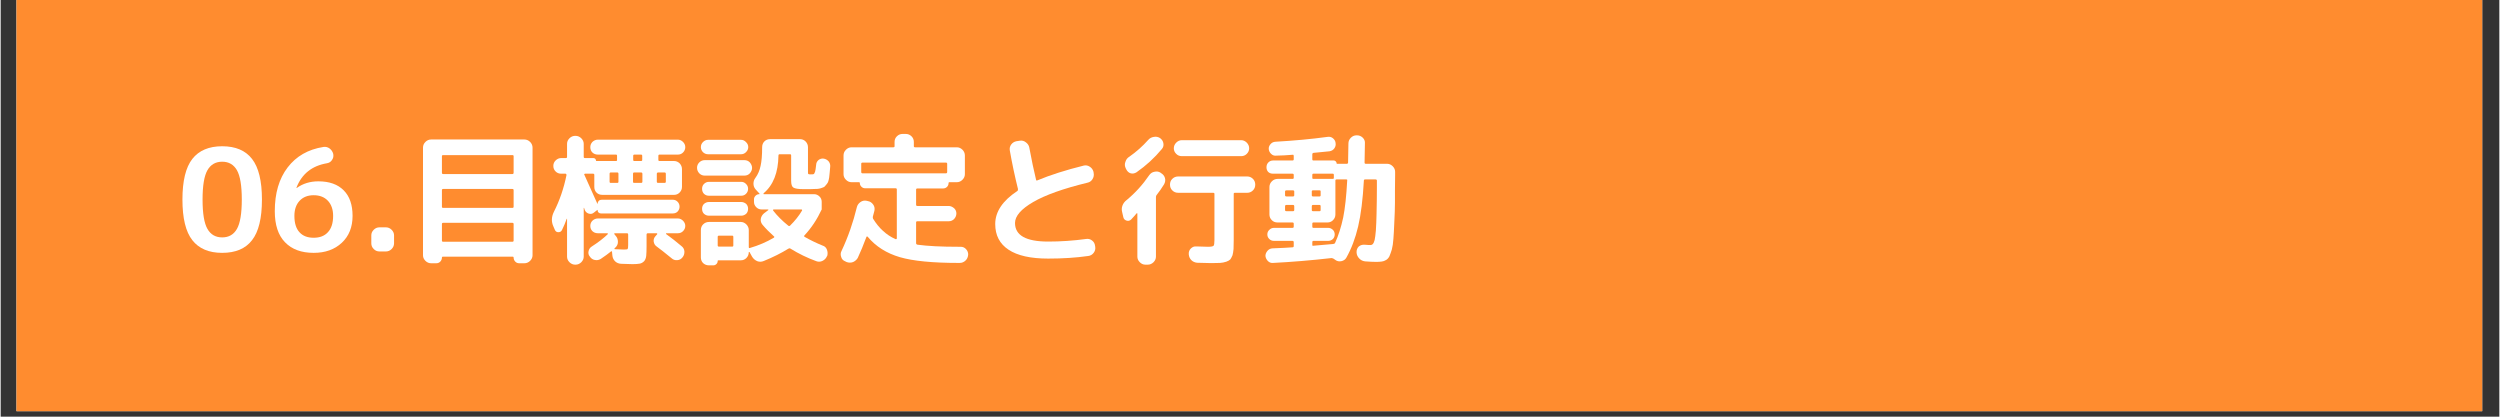
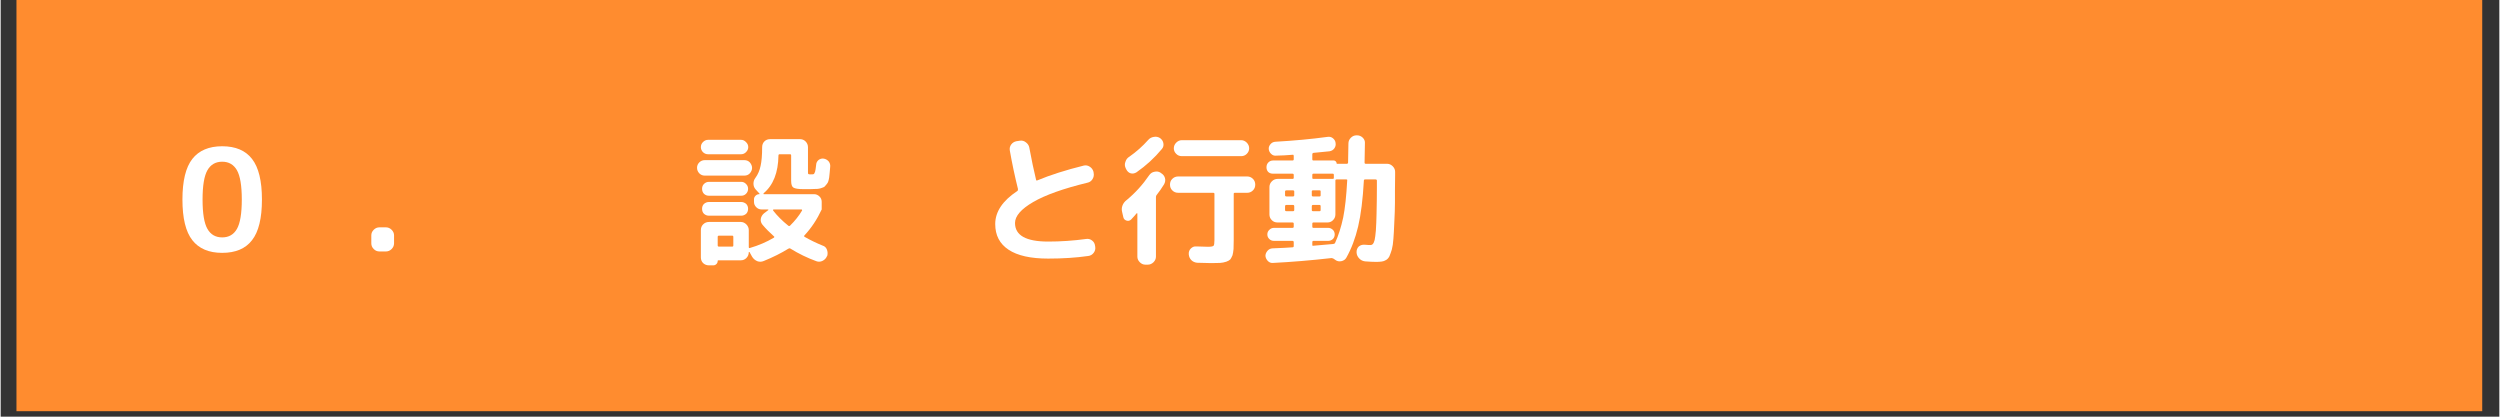
<svg xmlns="http://www.w3.org/2000/svg" width="300" zoomAndPan="magnify" viewBox="0 0 224.88 37.5" height="50" preserveAspectRatio="xMidYMid meet" version="1.0">
  <rect x="0" y="0" width="224.88" height="37.5" fill="#333333" stroke="none" />
  <defs>
    <g />
    <clipPath id="51e964b0df">
      <path d="M 1.422 0 L 223.34 0 L 223.34 37.008 L 1.422 37.008 Z M 1.422 0 " clip-rule="nonzero" />
    </clipPath>
  </defs>
  <g clip-path="url(#51e964b0df)">
-     <path fill="#ffffff" d="M 1.422 0 L 223.461 0 L 223.461 37.008 L 1.422 37.008 Z M 1.422 0 " fill-opacity="1" fill-rule="nonzero" />
    <path fill="#ff8c2f" d="M 1.422 0 L 223.461 0 L 223.461 37.008 L 1.422 37.008 Z M 1.422 0 " fill-opacity="1" fill-rule="nonzero" />
  </g>
  <g fill="#ffffff" fill-opacity="1">
    <g transform="translate(15.843, 22.632)">
      <g>
        <path d="M 5.422 -7.312 C 5.129 -7.82 4.688 -8.078 4.094 -8.078 C 3.5 -8.078 3.055 -7.82 2.766 -7.312 C 2.473 -6.801 2.328 -5.922 2.328 -4.672 C 2.328 -3.422 2.473 -2.539 2.766 -2.031 C 3.055 -1.52 3.5 -1.266 4.094 -1.266 C 4.688 -1.266 5.129 -1.52 5.422 -2.031 C 5.711 -2.539 5.859 -3.422 5.859 -4.672 C 5.859 -5.922 5.711 -6.801 5.422 -7.312 Z M 6.781 -1.016 C 6.195 -0.254 5.301 0.125 4.094 0.125 C 2.895 0.125 2 -0.254 1.406 -1.016 C 0.812 -1.773 0.516 -2.992 0.516 -4.672 C 0.516 -6.348 0.812 -7.566 1.406 -8.328 C 2 -9.086 2.895 -9.469 4.094 -9.469 C 5.301 -9.469 6.195 -9.086 6.781 -8.328 C 7.375 -7.566 7.672 -6.348 7.672 -4.672 C 7.672 -2.992 7.375 -1.773 6.781 -1.016 Z M 6.781 -1.016 " />
      </g>
    </g>
  </g>
  <g fill="#ffffff" fill-opacity="1">
    <g transform="translate(24.03, 22.632)">
      <g>
-         <path d="M 4.141 -5.062 C 3.609 -5.062 3.188 -4.895 2.875 -4.562 C 2.562 -4.227 2.406 -3.773 2.406 -3.203 C 2.406 -2.555 2.555 -2.066 2.859 -1.734 C 3.16 -1.398 3.586 -1.234 4.141 -1.234 C 4.691 -1.234 5.117 -1.398 5.422 -1.734 C 5.734 -2.066 5.891 -2.555 5.891 -3.203 C 5.891 -3.773 5.734 -4.227 5.422 -4.562 C 5.109 -4.895 4.68 -5.062 4.141 -5.062 Z M 4.141 0.125 C 3.035 0.125 2.176 -0.191 1.562 -0.828 C 0.945 -1.461 0.641 -2.395 0.641 -3.625 C 0.641 -5.238 1.023 -6.551 1.797 -7.562 C 2.566 -8.57 3.641 -9.188 5.016 -9.406 C 5.223 -9.438 5.41 -9.391 5.578 -9.266 C 5.742 -9.141 5.852 -8.973 5.906 -8.766 L 5.906 -8.734 C 5.938 -8.547 5.895 -8.375 5.781 -8.219 C 5.676 -8.062 5.523 -7.969 5.328 -7.938 C 3.984 -7.707 3.07 -6.977 2.594 -5.75 L 2.594 -5.719 L 2.625 -5.719 C 3.176 -6.113 3.82 -6.312 4.562 -6.312 C 5.551 -6.312 6.312 -6.039 6.844 -5.5 C 7.375 -4.969 7.641 -4.203 7.641 -3.203 C 7.641 -2.191 7.316 -1.383 6.672 -0.781 C 6.023 -0.176 5.18 0.125 4.141 0.125 Z M 4.141 0.125 " />
-       </g>
+         </g>
    </g>
  </g>
  <g fill="#ffffff" fill-opacity="1">
    <g transform="translate(32.217, 22.632)">
      <g>
        <path d="M 3.188 -1.453 L 3.188 -0.734 C 3.188 -0.535 3.113 -0.363 2.969 -0.219 C 2.82 -0.07 2.648 0 2.453 0 L 1.875 0 C 1.676 0 1.504 -0.07 1.359 -0.219 C 1.211 -0.363 1.141 -0.535 1.141 -0.734 L 1.141 -1.453 C 1.141 -1.641 1.211 -1.805 1.359 -1.953 C 1.504 -2.098 1.676 -2.172 1.875 -2.172 L 2.453 -2.172 C 2.648 -2.172 2.82 -2.098 2.969 -1.953 C 3.113 -1.805 3.188 -1.641 3.188 -1.453 Z M 3.188 -1.453 " />
      </g>
    </g>
  </g>
  <g fill="#ffffff" fill-opacity="1">
    <g transform="translate(36.541, 22.632)">
      <g>
-         <path d="M 3.172 -2.469 L 3.172 -0.984 C 3.172 -0.91 3.207 -0.875 3.281 -0.875 L 9.516 -0.875 C 9.586 -0.875 9.625 -0.91 9.625 -0.984 L 9.625 -2.469 C 9.625 -2.539 9.586 -2.578 9.516 -2.578 L 3.281 -2.578 C 3.207 -2.578 3.172 -2.539 3.172 -2.469 Z M 3.172 -5.516 L 3.172 -4.031 C 3.172 -3.957 3.207 -3.922 3.281 -3.922 L 9.516 -3.922 C 9.586 -3.922 9.625 -3.957 9.625 -4.031 L 9.625 -5.516 C 9.625 -5.586 9.586 -5.625 9.516 -5.625 L 3.281 -5.625 C 3.207 -5.625 3.172 -5.586 3.172 -5.516 Z M 3.172 -8.578 L 3.172 -7.094 C 3.172 -7.008 3.207 -6.969 3.281 -6.969 L 9.516 -6.969 C 9.586 -6.969 9.625 -7.008 9.625 -7.094 L 9.625 -8.578 C 9.625 -8.641 9.586 -8.672 9.516 -8.672 L 3.281 -8.672 C 3.207 -8.672 3.172 -8.641 3.172 -8.578 Z M 3.172 0.547 C 3.172 0.691 3.117 0.816 3.016 0.922 C 2.922 1.016 2.801 1.062 2.656 1.062 L 2.203 1.062 C 2.004 1.062 1.832 0.988 1.688 0.844 C 1.539 0.695 1.469 0.531 1.469 0.344 L 1.469 -9.344 C 1.469 -9.539 1.539 -9.711 1.688 -9.859 C 1.832 -10.004 2.004 -10.078 2.203 -10.078 L 10.594 -10.078 C 10.789 -10.078 10.961 -10.004 11.109 -9.859 C 11.254 -9.711 11.328 -9.539 11.328 -9.344 L 11.328 0.344 C 11.328 0.531 11.254 0.695 11.109 0.844 C 10.961 0.988 10.789 1.062 10.594 1.062 L 10.141 1.062 C 9.992 1.062 9.875 1.016 9.781 0.922 C 9.676 0.816 9.625 0.691 9.625 0.547 C 9.625 0.492 9.598 0.469 9.547 0.469 L 3.25 0.469 C 3.195 0.469 3.172 0.492 3.172 0.547 Z M 3.172 0.547 " />
-       </g>
+         </g>
    </g>
  </g>
  <g fill="#ffffff" fill-opacity="1">
    <g transform="translate(49.334, 22.632)">
      <g>
-         <path d="M 5.469 -6.984 L 5.469 -6.281 C 5.469 -6.207 5.5 -6.172 5.562 -6.172 L 6.172 -6.172 C 6.234 -6.172 6.266 -6.207 6.266 -6.281 L 6.266 -6.984 C 6.266 -7.066 6.234 -7.109 6.172 -7.109 L 5.562 -7.109 C 5.5 -7.109 5.469 -7.066 5.469 -6.984 Z M 8.297 -8.719 L 7.703 -8.719 C 7.629 -8.719 7.594 -8.68 7.594 -8.609 L 7.594 -8.234 C 7.594 -8.172 7.629 -8.141 7.703 -8.141 L 8.297 -8.141 C 8.367 -8.141 8.406 -8.172 8.406 -8.234 L 8.406 -8.609 C 8.406 -8.68 8.367 -8.719 8.297 -8.719 Z M 8.422 -6.281 L 8.422 -6.984 C 8.422 -7.066 8.383 -7.109 8.312 -7.109 L 7.672 -7.109 C 7.609 -7.109 7.578 -7.066 7.578 -6.984 L 7.578 -6.281 C 7.578 -6.207 7.609 -6.172 7.672 -6.172 L 8.312 -6.172 C 8.383 -6.172 8.422 -6.207 8.422 -6.281 Z M 9.719 -6.984 L 9.719 -6.281 C 9.719 -6.207 9.758 -6.172 9.844 -6.172 L 10.422 -6.172 C 10.492 -6.172 10.531 -6.207 10.531 -6.281 L 10.531 -6.984 C 10.531 -7.066 10.492 -7.109 10.422 -7.109 L 9.844 -7.109 C 9.758 -7.109 9.719 -7.066 9.719 -6.984 Z M 1.609 -2.938 C 1.492 -2.602 1.352 -2.27 1.188 -1.938 C 1.125 -1.801 1.016 -1.734 0.859 -1.734 C 0.711 -1.734 0.609 -1.801 0.547 -1.938 L 0.406 -2.266 C 0.219 -2.68 0.234 -3.113 0.453 -3.562 C 0.973 -4.582 1.352 -5.691 1.594 -6.891 C 1.594 -6.898 1.582 -6.926 1.562 -6.969 C 1.539 -6.988 1.52 -7 1.5 -7 L 1.109 -7 C 0.91 -7 0.742 -7.066 0.609 -7.203 C 0.473 -7.336 0.406 -7.504 0.406 -7.703 C 0.406 -7.891 0.473 -8.051 0.609 -8.188 C 0.754 -8.332 0.922 -8.406 1.109 -8.406 L 1.531 -8.406 C 1.602 -8.406 1.641 -8.441 1.641 -8.516 L 1.641 -9.688 C 1.641 -9.875 1.711 -10.039 1.859 -10.188 C 2.004 -10.332 2.176 -10.406 2.375 -10.406 L 2.406 -10.406 C 2.602 -10.406 2.773 -10.332 2.922 -10.188 C 3.066 -10.039 3.141 -9.875 3.141 -9.688 L 3.141 -8.516 C 3.141 -8.441 3.176 -8.406 3.25 -8.406 L 4.016 -8.406 C 4.078 -8.406 4.129 -8.383 4.172 -8.344 C 4.223 -8.289 4.25 -8.234 4.25 -8.172 C 4.25 -8.148 4.258 -8.141 4.281 -8.141 L 6.047 -8.141 C 6.109 -8.141 6.141 -8.172 6.141 -8.234 L 6.141 -8.609 C 6.141 -8.68 6.109 -8.719 6.047 -8.719 L 4.406 -8.719 C 4.219 -8.719 4.055 -8.781 3.922 -8.906 C 3.797 -9.031 3.734 -9.191 3.734 -9.391 C 3.734 -9.566 3.797 -9.723 3.922 -9.859 C 4.066 -9.992 4.227 -10.062 4.406 -10.062 L 11.625 -10.062 C 11.789 -10.062 11.941 -9.992 12.078 -9.859 C 12.211 -9.723 12.281 -9.566 12.281 -9.391 C 12.281 -9.203 12.211 -9.039 12.078 -8.906 C 11.953 -8.781 11.801 -8.719 11.625 -8.719 L 9.969 -8.719 C 9.895 -8.719 9.859 -8.68 9.859 -8.609 L 9.859 -8.234 C 9.859 -8.172 9.895 -8.141 9.969 -8.141 L 11.266 -8.141 C 11.461 -8.141 11.629 -8.07 11.766 -7.938 C 11.91 -7.789 11.984 -7.613 11.984 -7.406 L 11.984 -5.812 C 11.984 -5.613 11.91 -5.441 11.766 -5.297 C 11.629 -5.16 11.461 -5.094 11.266 -5.094 L 4.828 -5.094 C 4.609 -5.094 4.43 -5.16 4.297 -5.297 C 4.16 -5.43 4.094 -5.602 4.094 -5.812 L 4.094 -6.891 C 4.094 -6.961 4.055 -7 3.984 -7 L 3.266 -7 C 3.234 -7 3.207 -6.984 3.188 -6.953 C 3.176 -6.93 3.18 -6.91 3.203 -6.891 L 4.375 -4.281 L 4.391 -4.281 C 4.391 -4.383 4.426 -4.477 4.5 -4.562 C 4.57 -4.625 4.66 -4.656 4.766 -4.656 L 11.156 -4.656 C 11.332 -4.656 11.477 -4.594 11.594 -4.469 C 11.707 -4.352 11.766 -4.207 11.766 -4.031 C 11.766 -3.863 11.707 -3.719 11.594 -3.594 C 11.477 -3.477 11.332 -3.422 11.156 -3.422 L 4.688 -3.422 C 4.613 -3.422 4.547 -3.445 4.484 -3.5 C 4.422 -3.551 4.391 -3.625 4.391 -3.719 C 4.391 -3.75 4.379 -3.754 4.359 -3.734 L 4.062 -3.5 C 3.926 -3.383 3.77 -3.352 3.594 -3.406 C 3.426 -3.457 3.305 -3.566 3.234 -3.734 L 3.172 -3.922 C 3.172 -3.922 3.16 -3.922 3.141 -3.922 C 3.141 -3.922 3.141 -3.914 3.141 -3.906 L 3.141 0.469 C 3.141 0.656 3.066 0.82 2.922 0.969 C 2.773 1.113 2.602 1.188 2.406 1.188 L 2.375 1.188 C 2.176 1.188 2.004 1.113 1.859 0.969 C 1.711 0.82 1.641 0.656 1.641 0.469 L 1.641 -2.938 C 1.629 -2.938 1.617 -2.938 1.609 -2.938 Z M 7.141 -0.594 L 7.141 -1.516 C 7.141 -1.598 7.102 -1.641 7.031 -1.641 L 5.938 -1.641 C 5.914 -1.641 5.898 -1.629 5.891 -1.609 C 5.879 -1.586 5.883 -1.566 5.906 -1.547 L 6.031 -1.391 C 6.156 -1.254 6.219 -1.078 6.219 -0.859 C 6.219 -0.66 6.141 -0.488 5.984 -0.344 L 5.922 -0.297 C 5.91 -0.285 5.906 -0.266 5.906 -0.234 C 5.906 -0.211 5.926 -0.203 5.969 -0.203 C 6.32 -0.18 6.582 -0.172 6.75 -0.172 C 6.945 -0.172 7.062 -0.188 7.094 -0.219 C 7.125 -0.27 7.141 -0.395 7.141 -0.594 Z M 11.047 0.609 C 10.461 0.129 10.02 -0.219 9.719 -0.438 C 9.562 -0.539 9.469 -0.691 9.438 -0.891 C 9.414 -1.078 9.473 -1.242 9.609 -1.391 L 9.75 -1.547 C 9.77 -1.566 9.77 -1.586 9.75 -1.609 C 9.738 -1.629 9.727 -1.641 9.719 -1.641 L 8.922 -1.641 C 8.836 -1.641 8.797 -1.598 8.797 -1.516 L 8.797 -0.484 C 8.797 -0.109 8.785 0.18 8.766 0.391 C 8.742 0.598 8.68 0.758 8.578 0.875 C 8.453 1 8.32 1.07 8.188 1.094 C 8.031 1.125 7.812 1.141 7.531 1.141 C 7.406 1.141 7.062 1.129 6.5 1.109 C 6.289 1.098 6.113 1.023 5.969 0.891 C 5.82 0.742 5.738 0.566 5.719 0.359 L 5.688 0.031 C 5.688 0.008 5.676 -0.004 5.656 -0.016 C 5.633 -0.023 5.613 -0.02 5.594 0 C 5.352 0.195 5.047 0.422 4.672 0.672 C 4.504 0.773 4.328 0.805 4.141 0.766 C 3.953 0.734 3.801 0.629 3.688 0.453 C 3.57 0.316 3.535 0.156 3.578 -0.031 C 3.617 -0.219 3.719 -0.359 3.875 -0.453 C 4.414 -0.797 4.891 -1.16 5.297 -1.547 C 5.316 -1.566 5.32 -1.586 5.312 -1.609 C 5.301 -1.629 5.285 -1.641 5.266 -1.641 L 4.406 -1.641 C 4.219 -1.641 4.055 -1.703 3.922 -1.828 C 3.797 -1.953 3.734 -2.109 3.734 -2.297 C 3.734 -2.484 3.797 -2.641 3.922 -2.766 C 4.066 -2.898 4.227 -2.969 4.406 -2.969 L 11.625 -2.969 C 11.789 -2.969 11.941 -2.898 12.078 -2.766 C 12.211 -2.629 12.281 -2.473 12.281 -2.297 C 12.281 -2.117 12.211 -1.961 12.078 -1.828 C 11.953 -1.703 11.801 -1.641 11.625 -1.641 L 10.562 -1.641 C 10.551 -1.641 10.547 -1.629 10.547 -1.609 C 10.547 -1.586 10.551 -1.57 10.562 -1.562 C 11.031 -1.227 11.488 -0.867 11.938 -0.484 C 12.102 -0.359 12.191 -0.195 12.203 0 C 12.211 0.207 12.156 0.383 12.031 0.531 C 11.906 0.688 11.75 0.77 11.562 0.781 C 11.363 0.801 11.191 0.742 11.047 0.609 Z M 11.047 0.609 " />
-       </g>
+         </g>
    </g>
  </g>
  <g fill="#ffffff" fill-opacity="1">
    <g transform="translate(62.127, 22.632)">
      <g>
        <path d="M 1 -3.844 C 1 -4.02 1.055 -4.164 1.172 -4.281 C 1.305 -4.395 1.457 -4.453 1.625 -4.453 L 4.516 -4.453 C 4.68 -4.453 4.832 -4.395 4.969 -4.281 C 5.082 -4.164 5.141 -4.02 5.141 -3.844 C 5.141 -3.656 5.082 -3.504 4.969 -3.391 C 4.832 -3.273 4.68 -3.219 4.516 -3.219 L 1.625 -3.219 C 1.457 -3.219 1.305 -3.273 1.172 -3.391 C 1.055 -3.504 1 -3.656 1 -3.844 Z M 4.953 -6.078 C 5.078 -5.961 5.141 -5.816 5.141 -5.641 C 5.141 -5.461 5.078 -5.312 4.953 -5.188 C 4.836 -5.07 4.691 -5.016 4.516 -5.016 L 1.625 -5.016 C 1.445 -5.016 1.297 -5.07 1.172 -5.188 C 1.055 -5.312 1 -5.461 1 -5.641 C 1 -5.816 1.055 -5.961 1.172 -6.078 C 1.297 -6.203 1.445 -6.266 1.625 -6.266 L 4.516 -6.266 C 4.691 -6.266 4.836 -6.203 4.953 -6.078 Z M 5.297 -8.016 C 5.43 -7.859 5.5 -7.691 5.5 -7.516 C 5.5 -7.348 5.43 -7.188 5.297 -7.031 C 5.172 -6.895 5.008 -6.828 4.812 -6.828 L 1.234 -6.828 C 1.047 -6.828 0.883 -6.895 0.75 -7.031 C 0.613 -7.176 0.547 -7.344 0.547 -7.531 C 0.547 -7.719 0.613 -7.879 0.75 -8.016 C 0.883 -8.148 1.047 -8.219 1.234 -8.219 L 4.812 -8.219 C 5.008 -8.219 5.172 -8.148 5.297 -8.016 Z M 0.891 -9.391 C 0.891 -9.566 0.953 -9.719 1.078 -9.844 C 1.211 -9.977 1.363 -10.047 1.531 -10.047 L 4.516 -10.047 C 4.68 -10.047 4.828 -9.977 4.953 -9.844 C 5.086 -9.719 5.156 -9.566 5.156 -9.391 C 5.156 -9.223 5.086 -9.07 4.953 -8.938 C 4.828 -8.812 4.68 -8.75 4.516 -8.75 L 1.531 -8.75 C 1.363 -8.75 1.211 -8.812 1.078 -8.938 C 0.953 -9.07 0.891 -9.223 0.891 -9.391 Z M 8.922 -2.328 C 9.367 -2.766 9.727 -3.219 10 -3.688 C 10.008 -3.695 10.008 -3.711 10 -3.734 C 9.988 -3.766 9.973 -3.781 9.953 -3.781 L 7.438 -3.781 C 7.406 -3.781 7.391 -3.766 7.391 -3.734 L 7.391 -3.688 C 7.766 -3.207 8.219 -2.754 8.75 -2.328 C 8.812 -2.273 8.867 -2.273 8.922 -2.328 Z M 3.812 -0.547 L 3.812 -1.312 C 3.812 -1.383 3.781 -1.422 3.719 -1.422 L 2.516 -1.422 C 2.441 -1.422 2.406 -1.383 2.406 -1.312 L 2.406 -0.547 C 2.406 -0.473 2.441 -0.438 2.516 -0.438 L 3.719 -0.438 C 3.781 -0.438 3.812 -0.473 3.812 -0.547 Z M 10.141 -5.609 C 9.672 -5.609 9.363 -5.656 9.219 -5.75 C 9.082 -5.832 9.016 -6.039 9.016 -6.375 L 9.016 -8.641 C 9.016 -8.711 8.984 -8.75 8.922 -8.75 L 7.984 -8.75 C 7.91 -8.75 7.875 -8.711 7.875 -8.641 C 7.852 -7.098 7.406 -5.961 6.531 -5.234 L 6.531 -5.188 C 6.531 -5.164 6.535 -5.156 6.547 -5.156 L 11.078 -5.156 C 11.266 -5.156 11.426 -5.086 11.562 -4.953 C 11.695 -4.828 11.766 -4.664 11.766 -4.469 L 11.766 -3.781 C 11.348 -2.883 10.832 -2.109 10.219 -1.453 C 10.164 -1.398 10.172 -1.352 10.234 -1.312 C 10.723 -1.031 11.258 -0.77 11.844 -0.531 C 12.031 -0.477 12.16 -0.359 12.234 -0.172 C 12.305 0.016 12.316 0.203 12.266 0.391 L 12.234 0.438 C 12.16 0.613 12.031 0.75 11.844 0.844 C 11.656 0.938 11.469 0.945 11.281 0.875 C 10.477 0.582 9.695 0.203 8.938 -0.266 C 8.895 -0.297 8.836 -0.289 8.766 -0.25 C 8.129 0.145 7.391 0.516 6.547 0.859 C 6.348 0.941 6.156 0.945 5.969 0.875 C 5.77 0.789 5.613 0.656 5.5 0.469 L 5.266 0.047 L 5.219 0.047 C 5.207 0.047 5.203 0.051 5.203 0.062 C 5.203 0.27 5.129 0.445 4.984 0.594 C 4.848 0.727 4.68 0.797 4.484 0.797 L 2.469 0.797 C 2.426 0.797 2.406 0.812 2.406 0.844 C 2.406 0.969 2.363 1.066 2.281 1.141 C 2.207 1.211 2.113 1.25 2 1.25 L 1.625 1.25 C 1.414 1.25 1.238 1.18 1.094 1.047 C 0.957 0.91 0.891 0.738 0.891 0.531 L 0.891 -1.922 C 0.891 -2.129 0.957 -2.301 1.094 -2.438 C 1.238 -2.582 1.414 -2.656 1.625 -2.656 L 4.484 -2.656 C 4.672 -2.656 4.836 -2.582 4.984 -2.438 C 5.129 -2.289 5.203 -2.117 5.203 -1.922 L 5.203 -0.391 C 5.203 -0.359 5.211 -0.332 5.234 -0.312 C 5.254 -0.301 5.273 -0.301 5.297 -0.312 C 6.078 -0.539 6.797 -0.848 7.453 -1.234 C 7.516 -1.285 7.52 -1.328 7.469 -1.359 C 7.082 -1.703 6.738 -2.051 6.438 -2.406 C 6.312 -2.562 6.258 -2.734 6.281 -2.922 C 6.312 -3.117 6.406 -3.285 6.562 -3.422 L 6.953 -3.719 C 6.961 -3.719 6.969 -3.727 6.969 -3.75 C 6.969 -3.77 6.953 -3.781 6.922 -3.781 L 6.359 -3.781 C 6.172 -3.781 6.008 -3.848 5.875 -3.984 C 5.738 -4.117 5.672 -4.281 5.672 -4.469 L 5.672 -4.703 C 5.672 -4.816 5.719 -4.922 5.812 -5.016 C 5.906 -5.109 6.016 -5.156 6.141 -5.156 C 6.16 -5.156 6.172 -5.16 6.172 -5.172 L 6.172 -5.203 L 5.812 -5.594 C 5.688 -5.738 5.625 -5.91 5.625 -6.109 C 5.625 -6.305 5.688 -6.484 5.812 -6.641 C 6.031 -6.941 6.18 -7.297 6.266 -7.703 C 6.359 -8.109 6.406 -8.664 6.406 -9.375 C 6.406 -9.594 6.473 -9.77 6.609 -9.906 C 6.742 -10.039 6.914 -10.109 7.125 -10.109 L 9.812 -10.109 C 10.008 -10.109 10.176 -10.039 10.312 -9.906 C 10.457 -9.758 10.531 -9.582 10.531 -9.375 L 10.531 -7.141 C 10.531 -7.035 10.539 -6.977 10.562 -6.969 C 10.602 -6.945 10.676 -6.938 10.781 -6.938 C 10.926 -6.938 11.02 -6.945 11.062 -6.969 C 11.094 -7 11.129 -7.07 11.172 -7.188 C 11.203 -7.289 11.234 -7.492 11.266 -7.797 C 11.273 -7.973 11.348 -8.117 11.484 -8.234 C 11.617 -8.336 11.77 -8.379 11.938 -8.359 C 12.125 -8.328 12.273 -8.242 12.391 -8.109 C 12.504 -7.961 12.551 -7.801 12.531 -7.625 C 12.52 -7.445 12.504 -7.27 12.484 -7.094 C 12.473 -6.906 12.457 -6.758 12.438 -6.656 C 12.414 -6.52 12.391 -6.406 12.359 -6.312 C 12.336 -6.227 12.289 -6.145 12.219 -6.062 C 12.195 -6.031 12.164 -5.992 12.125 -5.953 C 12.094 -5.922 12.066 -5.891 12.047 -5.859 C 12.016 -5.816 11.938 -5.773 11.812 -5.734 C 11.695 -5.691 11.609 -5.664 11.547 -5.656 C 11.516 -5.656 11.484 -5.648 11.453 -5.641 C 11.422 -5.641 11.375 -5.633 11.312 -5.625 C 11.25 -5.625 11.195 -5.625 11.156 -5.625 C 10.914 -5.613 10.77 -5.609 10.719 -5.609 Z M 10.141 -5.609 " />
      </g>
    </g>
  </g>
  <g fill="#ffffff" fill-opacity="1">
    <g transform="translate(74.92, 22.632)">
      <g>
-         <path d="M 2.656 -7.031 L 10.141 -7.031 C 10.223 -7.031 10.266 -7.07 10.266 -7.156 L 10.266 -7.891 C 10.266 -7.961 10.223 -8 10.141 -8 L 2.656 -8 C 2.57 -8 2.531 -7.961 2.531 -7.891 L 2.531 -7.156 C 2.531 -7.07 2.57 -7.031 2.656 -7.031 Z M 3 -1.312 C 2.727 -0.582 2.469 0.047 2.219 0.578 C 2.125 0.742 1.984 0.867 1.797 0.953 C 1.609 1.023 1.414 1.023 1.219 0.953 L 1.094 0.891 C 0.906 0.816 0.785 0.691 0.734 0.516 C 0.66 0.316 0.664 0.133 0.75 -0.031 C 1.344 -1.289 1.805 -2.613 2.141 -4 C 2.191 -4.188 2.301 -4.336 2.469 -4.453 C 2.633 -4.566 2.816 -4.602 3.016 -4.562 L 3.141 -4.531 C 3.328 -4.5 3.484 -4.395 3.609 -4.219 C 3.723 -4.062 3.758 -3.879 3.719 -3.672 L 3.578 -3.141 C 3.566 -3.078 3.57 -3.016 3.594 -2.953 C 3.863 -2.516 4.16 -2.148 4.484 -1.859 C 4.816 -1.547 5.195 -1.297 5.625 -1.109 C 5.645 -1.098 5.672 -1.102 5.703 -1.125 C 5.723 -1.133 5.734 -1.156 5.734 -1.188 L 5.734 -5.578 C 5.734 -5.648 5.695 -5.688 5.625 -5.688 L 2.875 -5.688 C 2.75 -5.688 2.641 -5.734 2.547 -5.828 C 2.453 -5.922 2.406 -6.031 2.406 -6.156 C 2.406 -6.207 2.383 -6.234 2.344 -6.234 L 1.656 -6.234 C 1.469 -6.234 1.301 -6.305 1.156 -6.453 C 1.008 -6.598 0.938 -6.766 0.938 -6.953 L 0.938 -8.641 C 0.938 -8.836 1.008 -9.008 1.156 -9.156 C 1.301 -9.301 1.469 -9.375 1.656 -9.375 L 5.406 -9.375 C 5.488 -9.375 5.531 -9.406 5.531 -9.469 L 5.531 -9.859 C 5.531 -10.055 5.598 -10.223 5.734 -10.359 C 5.879 -10.504 6.051 -10.578 6.25 -10.578 L 6.547 -10.578 C 6.742 -10.578 6.914 -10.504 7.062 -10.359 C 7.195 -10.223 7.266 -10.055 7.266 -9.859 L 7.266 -9.469 C 7.266 -9.406 7.305 -9.375 7.391 -9.375 L 11.141 -9.375 C 11.328 -9.375 11.492 -9.301 11.641 -9.156 C 11.785 -9.008 11.859 -8.836 11.859 -8.641 L 11.859 -6.953 C 11.859 -6.766 11.785 -6.598 11.641 -6.453 C 11.492 -6.305 11.328 -6.234 11.141 -6.234 L 10.453 -6.234 C 10.41 -6.234 10.391 -6.207 10.391 -6.156 C 10.391 -6.02 10.344 -5.906 10.25 -5.812 C 10.156 -5.719 10.039 -5.672 9.906 -5.672 L 7.594 -5.672 C 7.508 -5.672 7.469 -5.633 7.469 -5.562 L 7.469 -4.203 C 7.469 -4.129 7.508 -4.094 7.594 -4.094 L 10.406 -4.094 C 10.57 -4.094 10.734 -4.023 10.891 -3.891 C 11.023 -3.766 11.094 -3.609 11.094 -3.422 C 11.094 -3.234 11.023 -3.066 10.891 -2.922 C 10.754 -2.785 10.594 -2.719 10.406 -2.719 L 7.594 -2.719 C 7.508 -2.719 7.469 -2.688 7.469 -2.625 L 7.469 -0.75 C 7.469 -0.676 7.508 -0.629 7.594 -0.609 C 8.508 -0.484 9.742 -0.422 11.297 -0.422 L 11.484 -0.422 C 11.68 -0.422 11.844 -0.348 11.969 -0.203 C 12.102 -0.055 12.164 0.109 12.156 0.297 C 12.133 0.516 12.055 0.688 11.922 0.812 C 11.773 0.957 11.598 1.031 11.391 1.031 L 11.266 1.031 C 8.953 1.031 7.203 0.859 6.016 0.516 C 4.805 0.16 3.836 -0.453 3.109 -1.328 C 3.086 -1.348 3.066 -1.359 3.047 -1.359 C 3.035 -1.359 3.02 -1.344 3 -1.312 Z M 3 -1.312 " />
-       </g>
+         </g>
    </g>
  </g>
  <g fill="#ffffff" fill-opacity="1">
    <g transform="translate(87.713, 22.632)">
      <g>
        <path d="M 6.562 0.641 C 4.988 0.641 3.801 0.375 3 -0.156 C 2.195 -0.688 1.797 -1.457 1.797 -2.469 C 1.797 -3.57 2.457 -4.562 3.781 -5.438 C 3.832 -5.469 3.852 -5.531 3.844 -5.625 C 3.562 -6.758 3.316 -7.914 3.109 -9.094 C 3.078 -9.289 3.117 -9.469 3.234 -9.625 C 3.348 -9.781 3.504 -9.879 3.703 -9.922 L 4.016 -9.969 C 4.211 -10 4.391 -9.953 4.547 -9.828 C 4.711 -9.711 4.816 -9.562 4.859 -9.375 C 5.066 -8.258 5.27 -7.289 5.469 -6.469 C 5.477 -6.383 5.523 -6.363 5.609 -6.406 C 6.754 -6.883 8.145 -7.328 9.781 -7.734 C 9.969 -7.773 10.145 -7.738 10.312 -7.625 C 10.477 -7.52 10.586 -7.367 10.641 -7.172 L 10.656 -7.062 C 10.695 -6.863 10.66 -6.676 10.547 -6.5 C 10.441 -6.332 10.289 -6.227 10.094 -6.188 C 7.938 -5.664 6.312 -5.086 5.219 -4.453 C 4.125 -3.816 3.578 -3.188 3.578 -2.562 C 3.578 -1.445 4.57 -0.891 6.562 -0.891 C 7.695 -0.891 8.836 -0.969 9.984 -1.125 C 10.18 -1.156 10.359 -1.109 10.516 -0.984 C 10.672 -0.867 10.758 -0.711 10.781 -0.516 L 10.797 -0.422 C 10.828 -0.223 10.781 -0.039 10.656 0.125 C 10.531 0.289 10.367 0.383 10.172 0.406 C 9.086 0.562 7.883 0.641 6.562 0.641 Z M 6.562 0.641 " />
      </g>
    </g>
  </g>
  <g fill="#ffffff" fill-opacity="1">
    <g transform="translate(100.506, 22.632)">
      <g>
        <path d="M 4.938 -5.5 C 4.801 -5.633 4.734 -5.805 4.734 -6.016 C 4.734 -6.223 4.801 -6.395 4.938 -6.531 C 5.082 -6.676 5.258 -6.75 5.469 -6.75 L 11.688 -6.75 C 11.883 -6.75 12.055 -6.676 12.203 -6.531 C 12.336 -6.395 12.406 -6.223 12.406 -6.016 C 12.406 -5.805 12.336 -5.633 12.203 -5.5 C 12.055 -5.352 11.883 -5.281 11.688 -5.281 L 10.578 -5.281 C 10.504 -5.281 10.469 -5.25 10.469 -5.188 L 10.469 -1.047 C 10.469 -0.629 10.461 -0.352 10.453 -0.219 C 10.43 0.02 10.398 0.207 10.359 0.344 C 10.273 0.539 10.207 0.664 10.156 0.719 C 10.07 0.801 9.953 0.867 9.797 0.922 C 9.609 0.984 9.422 1.02 9.234 1.031 C 8.984 1.039 8.723 1.047 8.453 1.047 C 8.141 1.047 7.711 1.035 7.172 1.016 C 6.961 0.992 6.789 0.914 6.656 0.781 C 6.52 0.645 6.441 0.469 6.422 0.25 L 6.422 0.234 C 6.41 0.035 6.473 -0.129 6.609 -0.266 C 6.754 -0.41 6.922 -0.473 7.109 -0.453 C 7.586 -0.43 7.938 -0.422 8.156 -0.422 C 8.426 -0.422 8.594 -0.453 8.656 -0.516 C 8.707 -0.566 8.734 -0.738 8.734 -1.031 L 8.734 -5.188 C 8.734 -5.25 8.691 -5.281 8.609 -5.281 L 5.469 -5.281 C 5.258 -5.281 5.082 -5.352 4.938 -5.5 Z M 5.797 -10.016 L 11.141 -10.016 C 11.328 -10.016 11.492 -9.941 11.641 -9.797 C 11.785 -9.648 11.859 -9.477 11.859 -9.281 C 11.859 -9.094 11.785 -8.926 11.641 -8.781 C 11.504 -8.645 11.336 -8.578 11.141 -8.578 L 5.797 -8.578 C 5.598 -8.578 5.43 -8.645 5.297 -8.781 C 5.148 -8.926 5.078 -9.094 5.078 -9.281 C 5.078 -9.477 5.148 -9.648 5.297 -9.797 C 5.441 -9.941 5.609 -10.016 5.797 -10.016 Z M 1.734 -3.438 C 1.586 -3.258 1.422 -3.07 1.234 -2.875 C 1.109 -2.758 0.969 -2.727 0.812 -2.781 C 0.656 -2.832 0.562 -2.938 0.531 -3.094 L 0.438 -3.5 C 0.375 -3.719 0.379 -3.926 0.453 -4.125 C 0.523 -4.32 0.648 -4.488 0.828 -4.625 C 1.609 -5.27 2.285 -6.016 2.859 -6.859 C 2.984 -7.035 3.141 -7.141 3.328 -7.172 C 3.535 -7.223 3.719 -7.195 3.875 -7.094 L 3.938 -7.047 C 4.113 -6.941 4.227 -6.797 4.281 -6.609 C 4.332 -6.422 4.305 -6.234 4.203 -6.047 C 3.992 -5.703 3.766 -5.375 3.516 -5.062 C 3.484 -5.02 3.469 -4.961 3.469 -4.891 L 3.469 0.469 C 3.469 0.656 3.395 0.82 3.25 0.969 C 3.102 1.113 2.93 1.188 2.734 1.188 L 2.516 1.188 C 2.328 1.188 2.16 1.113 2.016 0.969 C 1.867 0.82 1.797 0.656 1.797 0.469 L 1.797 -3.406 C 1.797 -3.414 1.789 -3.426 1.781 -3.438 C 1.77 -3.445 1.754 -3.445 1.734 -3.438 Z M 1.078 -8.531 C 1.703 -8.969 2.266 -9.469 2.766 -10.031 C 2.898 -10.188 3.07 -10.281 3.281 -10.312 C 3.477 -10.352 3.664 -10.316 3.844 -10.203 L 3.859 -10.188 C 4.023 -10.062 4.117 -9.906 4.141 -9.719 C 4.172 -9.531 4.125 -9.363 4 -9.219 C 3.344 -8.426 2.582 -7.727 1.719 -7.125 C 1.551 -7.02 1.379 -6.988 1.203 -7.031 C 1.023 -7.082 0.891 -7.203 0.797 -7.391 L 0.75 -7.484 C 0.656 -7.68 0.645 -7.875 0.719 -8.062 C 0.781 -8.27 0.898 -8.426 1.078 -8.531 Z M 1.078 -8.531 " />
      </g>
    </g>
  </g>
  <g fill="#ffffff" fill-opacity="1">
    <g transform="translate(113.298, 22.632)">
      <g>
        <path d="M 4.75 -0.828 L 4.75 -0.594 C 4.75 -0.52 4.781 -0.492 4.844 -0.516 C 5.477 -0.566 6.07 -0.617 6.625 -0.672 C 6.707 -0.68 6.766 -0.711 6.797 -0.766 C 7.098 -1.422 7.344 -2.188 7.531 -3.062 C 7.695 -3.883 7.816 -4.992 7.891 -6.391 C 7.91 -6.453 7.879 -6.484 7.797 -6.484 L 6.938 -6.484 C 6.863 -6.484 6.828 -6.445 6.828 -6.375 L 6.828 -3.328 C 6.828 -3.129 6.754 -2.957 6.609 -2.812 C 6.473 -2.676 6.305 -2.609 6.109 -2.609 L 4.844 -2.609 C 4.781 -2.609 4.75 -2.57 4.75 -2.5 L 4.75 -2.234 C 4.75 -2.16 4.781 -2.125 4.844 -2.125 L 6.172 -2.125 C 6.336 -2.125 6.484 -2.062 6.609 -1.938 C 6.711 -1.832 6.766 -1.695 6.766 -1.531 C 6.766 -1.375 6.711 -1.238 6.609 -1.125 C 6.484 -1.008 6.336 -0.953 6.172 -0.953 L 4.844 -0.953 C 4.781 -0.953 4.75 -0.91 4.75 -0.828 Z M 2.297 -4.062 L 2.297 -3.734 C 2.297 -3.66 2.336 -3.625 2.422 -3.625 L 3.016 -3.625 C 3.086 -3.625 3.125 -3.66 3.125 -3.734 L 3.125 -4.062 C 3.125 -4.145 3.086 -4.188 3.016 -4.188 L 2.422 -4.188 C 2.336 -4.188 2.297 -4.145 2.297 -4.062 Z M 2.297 -5.391 L 2.297 -5.062 C 2.297 -4.988 2.336 -4.953 2.422 -4.953 L 3.016 -4.953 C 3.086 -4.953 3.125 -4.988 3.125 -5.062 L 3.125 -5.391 C 3.125 -5.461 3.086 -5.5 3.016 -5.5 L 2.422 -5.5 C 2.336 -5.5 2.297 -5.461 2.297 -5.391 Z M 4.812 -4.953 L 5.406 -4.953 C 5.469 -4.953 5.5 -4.988 5.5 -5.062 L 5.5 -5.406 C 5.5 -5.469 5.469 -5.5 5.406 -5.5 L 4.812 -5.5 C 4.738 -5.5 4.703 -5.469 4.703 -5.406 L 4.703 -5.062 C 4.703 -4.988 4.738 -4.953 4.812 -4.953 Z M 4.812 -3.625 L 5.406 -3.625 C 5.469 -3.625 5.5 -3.66 5.5 -3.734 L 5.5 -4.062 C 5.5 -4.145 5.469 -4.188 5.406 -4.188 L 4.812 -4.188 C 4.738 -4.188 4.703 -4.145 4.703 -4.062 L 4.703 -3.734 C 4.703 -3.66 4.738 -3.625 4.812 -3.625 Z M 4.75 -6.891 L 4.75 -6.625 C 4.75 -6.562 4.781 -6.531 4.844 -6.531 L 6.594 -6.531 C 6.656 -6.531 6.688 -6.562 6.688 -6.625 L 6.688 -6.891 C 6.688 -6.961 6.656 -7 6.594 -7 L 4.844 -7 C 4.781 -7 4.75 -6.961 4.75 -6.891 Z M 6.469 0.594 C 4.656 0.801 2.91 0.945 1.234 1.031 C 1.055 1.051 0.898 1 0.766 0.875 C 0.629 0.738 0.551 0.582 0.531 0.406 C 0.531 0.238 0.594 0.082 0.719 -0.062 C 0.832 -0.195 0.984 -0.27 1.172 -0.281 C 2.004 -0.312 2.609 -0.344 2.984 -0.375 C 3.047 -0.383 3.078 -0.422 3.078 -0.484 L 3.078 -0.828 C 3.078 -0.91 3.039 -0.953 2.969 -0.953 L 1.312 -0.953 C 1.133 -0.953 0.988 -1.008 0.875 -1.125 C 0.758 -1.238 0.703 -1.375 0.703 -1.531 C 0.703 -1.695 0.758 -1.832 0.875 -1.938 C 0.988 -2.062 1.133 -2.125 1.312 -2.125 L 2.969 -2.125 C 3.039 -2.125 3.078 -2.16 3.078 -2.234 L 3.078 -2.5 C 3.078 -2.57 3.039 -2.609 2.969 -2.609 L 1.625 -2.609 C 1.414 -2.609 1.242 -2.676 1.109 -2.812 C 0.961 -2.957 0.891 -3.129 0.891 -3.328 L 0.891 -5.797 C 0.891 -5.992 0.961 -6.164 1.109 -6.312 C 1.254 -6.457 1.426 -6.531 1.625 -6.531 L 2.969 -6.531 C 3.039 -6.531 3.078 -6.562 3.078 -6.625 L 3.078 -6.891 C 3.078 -6.961 3.039 -7 2.969 -7 L 1.219 -7 C 1.039 -7 0.895 -7.051 0.781 -7.156 C 0.676 -7.27 0.625 -7.41 0.625 -7.578 C 0.625 -7.754 0.68 -7.898 0.797 -8.016 C 0.91 -8.129 1.051 -8.188 1.219 -8.188 L 2.969 -8.188 C 3.039 -8.188 3.078 -8.223 3.078 -8.297 L 3.078 -8.594 C 3.078 -8.633 3.066 -8.664 3.047 -8.688 C 3.035 -8.707 3.016 -8.711 2.984 -8.703 C 2.473 -8.66 1.984 -8.633 1.516 -8.625 C 1.328 -8.602 1.172 -8.656 1.047 -8.781 C 0.922 -8.895 0.848 -9.039 0.828 -9.219 C 0.816 -9.383 0.875 -9.535 1 -9.672 C 1.113 -9.797 1.254 -9.863 1.422 -9.875 C 3.086 -9.969 4.648 -10.113 6.109 -10.312 C 6.305 -10.344 6.473 -10.301 6.609 -10.188 C 6.754 -10.062 6.832 -9.922 6.844 -9.766 C 6.875 -9.586 6.836 -9.426 6.734 -9.281 C 6.629 -9.133 6.484 -9.047 6.297 -9.016 C 5.922 -8.973 5.441 -8.926 4.859 -8.875 C 4.785 -8.863 4.75 -8.816 4.75 -8.734 L 4.75 -8.297 C 4.75 -8.223 4.781 -8.188 4.844 -8.188 L 6.688 -8.188 C 6.75 -8.188 6.805 -8.16 6.859 -8.109 C 6.91 -8.055 6.938 -8 6.938 -7.938 C 6.938 -7.906 6.945 -7.891 6.969 -7.891 L 7.859 -7.891 C 7.922 -7.891 7.957 -7.926 7.969 -8 C 7.977 -8.188 7.984 -8.473 7.984 -8.859 C 7.992 -9.242 8 -9.531 8 -9.719 C 8 -9.914 8.07 -10.086 8.219 -10.234 C 8.363 -10.379 8.535 -10.453 8.734 -10.453 L 8.766 -10.453 C 8.973 -10.453 9.148 -10.379 9.297 -10.234 C 9.441 -10.086 9.504 -9.914 9.484 -9.719 C 9.484 -9.301 9.473 -8.727 9.453 -8 C 9.453 -7.926 9.488 -7.891 9.562 -7.891 L 11.484 -7.891 C 11.672 -7.891 11.836 -7.816 11.984 -7.672 C 12.129 -7.523 12.203 -7.359 12.203 -7.172 L 12.203 -6.875 C 12.203 -6.52 12.195 -6.066 12.188 -5.516 C 12.188 -4.973 12.188 -4.602 12.188 -4.406 C 12.188 -3.906 12.164 -3.273 12.125 -2.516 C 12.102 -1.961 12.078 -1.5 12.047 -1.125 C 12.023 -0.758 11.977 -0.441 11.906 -0.172 C 11.832 0.066 11.758 0.27 11.688 0.438 C 11.613 0.582 11.516 0.691 11.391 0.766 C 11.254 0.848 11.125 0.895 11 0.906 C 10.852 0.926 10.691 0.938 10.516 0.938 C 10.234 0.938 9.895 0.922 9.5 0.891 C 9.289 0.867 9.113 0.781 8.969 0.625 C 8.82 0.469 8.742 0.289 8.734 0.094 L 8.734 0.031 C 8.734 -0.156 8.801 -0.316 8.938 -0.453 C 9.082 -0.566 9.25 -0.617 9.438 -0.609 C 9.676 -0.586 9.863 -0.578 10 -0.578 C 10.07 -0.578 10.141 -0.609 10.203 -0.672 C 10.254 -0.723 10.305 -0.844 10.359 -1.031 C 10.398 -1.219 10.438 -1.5 10.469 -1.875 C 10.5 -2.332 10.52 -2.832 10.531 -3.375 C 10.551 -4.227 10.562 -5.016 10.562 -5.734 L 10.562 -6.375 C 10.562 -6.445 10.52 -6.484 10.438 -6.484 L 9.516 -6.484 C 9.43 -6.484 9.391 -6.453 9.391 -6.391 C 9.297 -4.691 9.125 -3.312 8.875 -2.25 C 8.625 -1.188 8.27 -0.25 7.812 0.562 C 7.719 0.727 7.566 0.832 7.359 0.875 C 7.16 0.914 6.984 0.879 6.828 0.766 L 6.672 0.656 C 6.586 0.613 6.52 0.594 6.469 0.594 Z M 6.469 0.594 " />
      </g>
    </g>
  </g>
</svg>